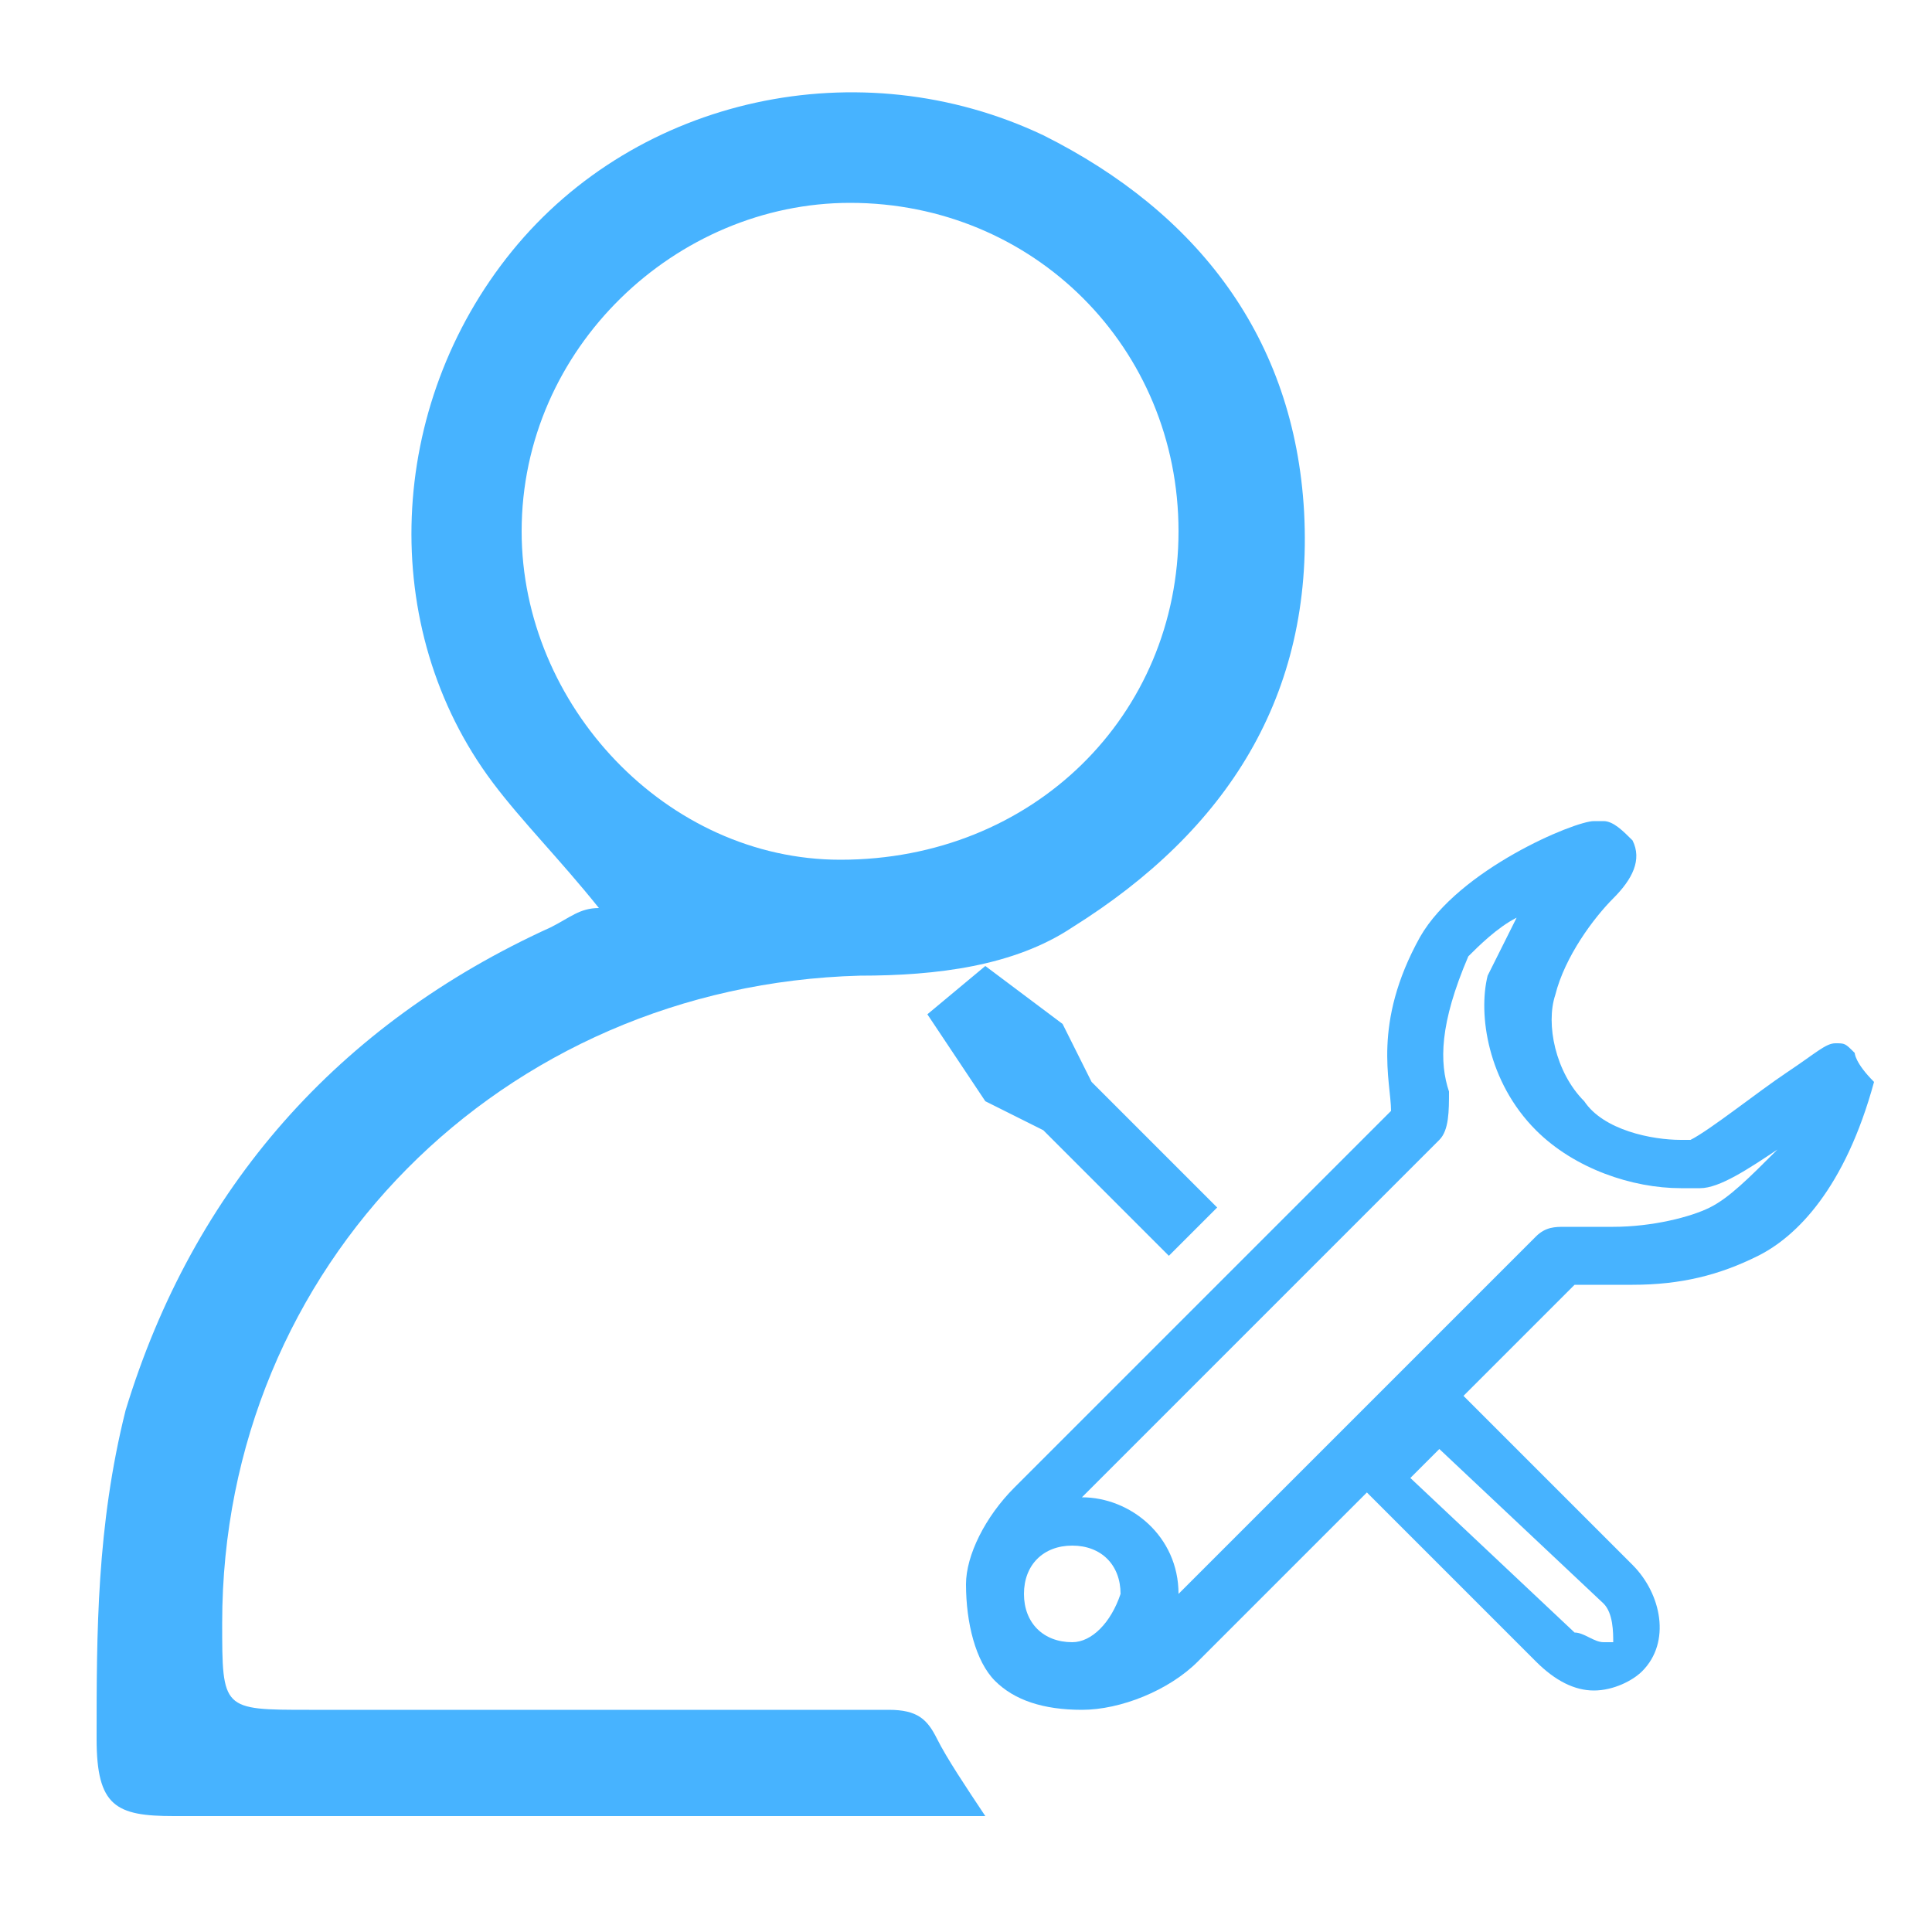
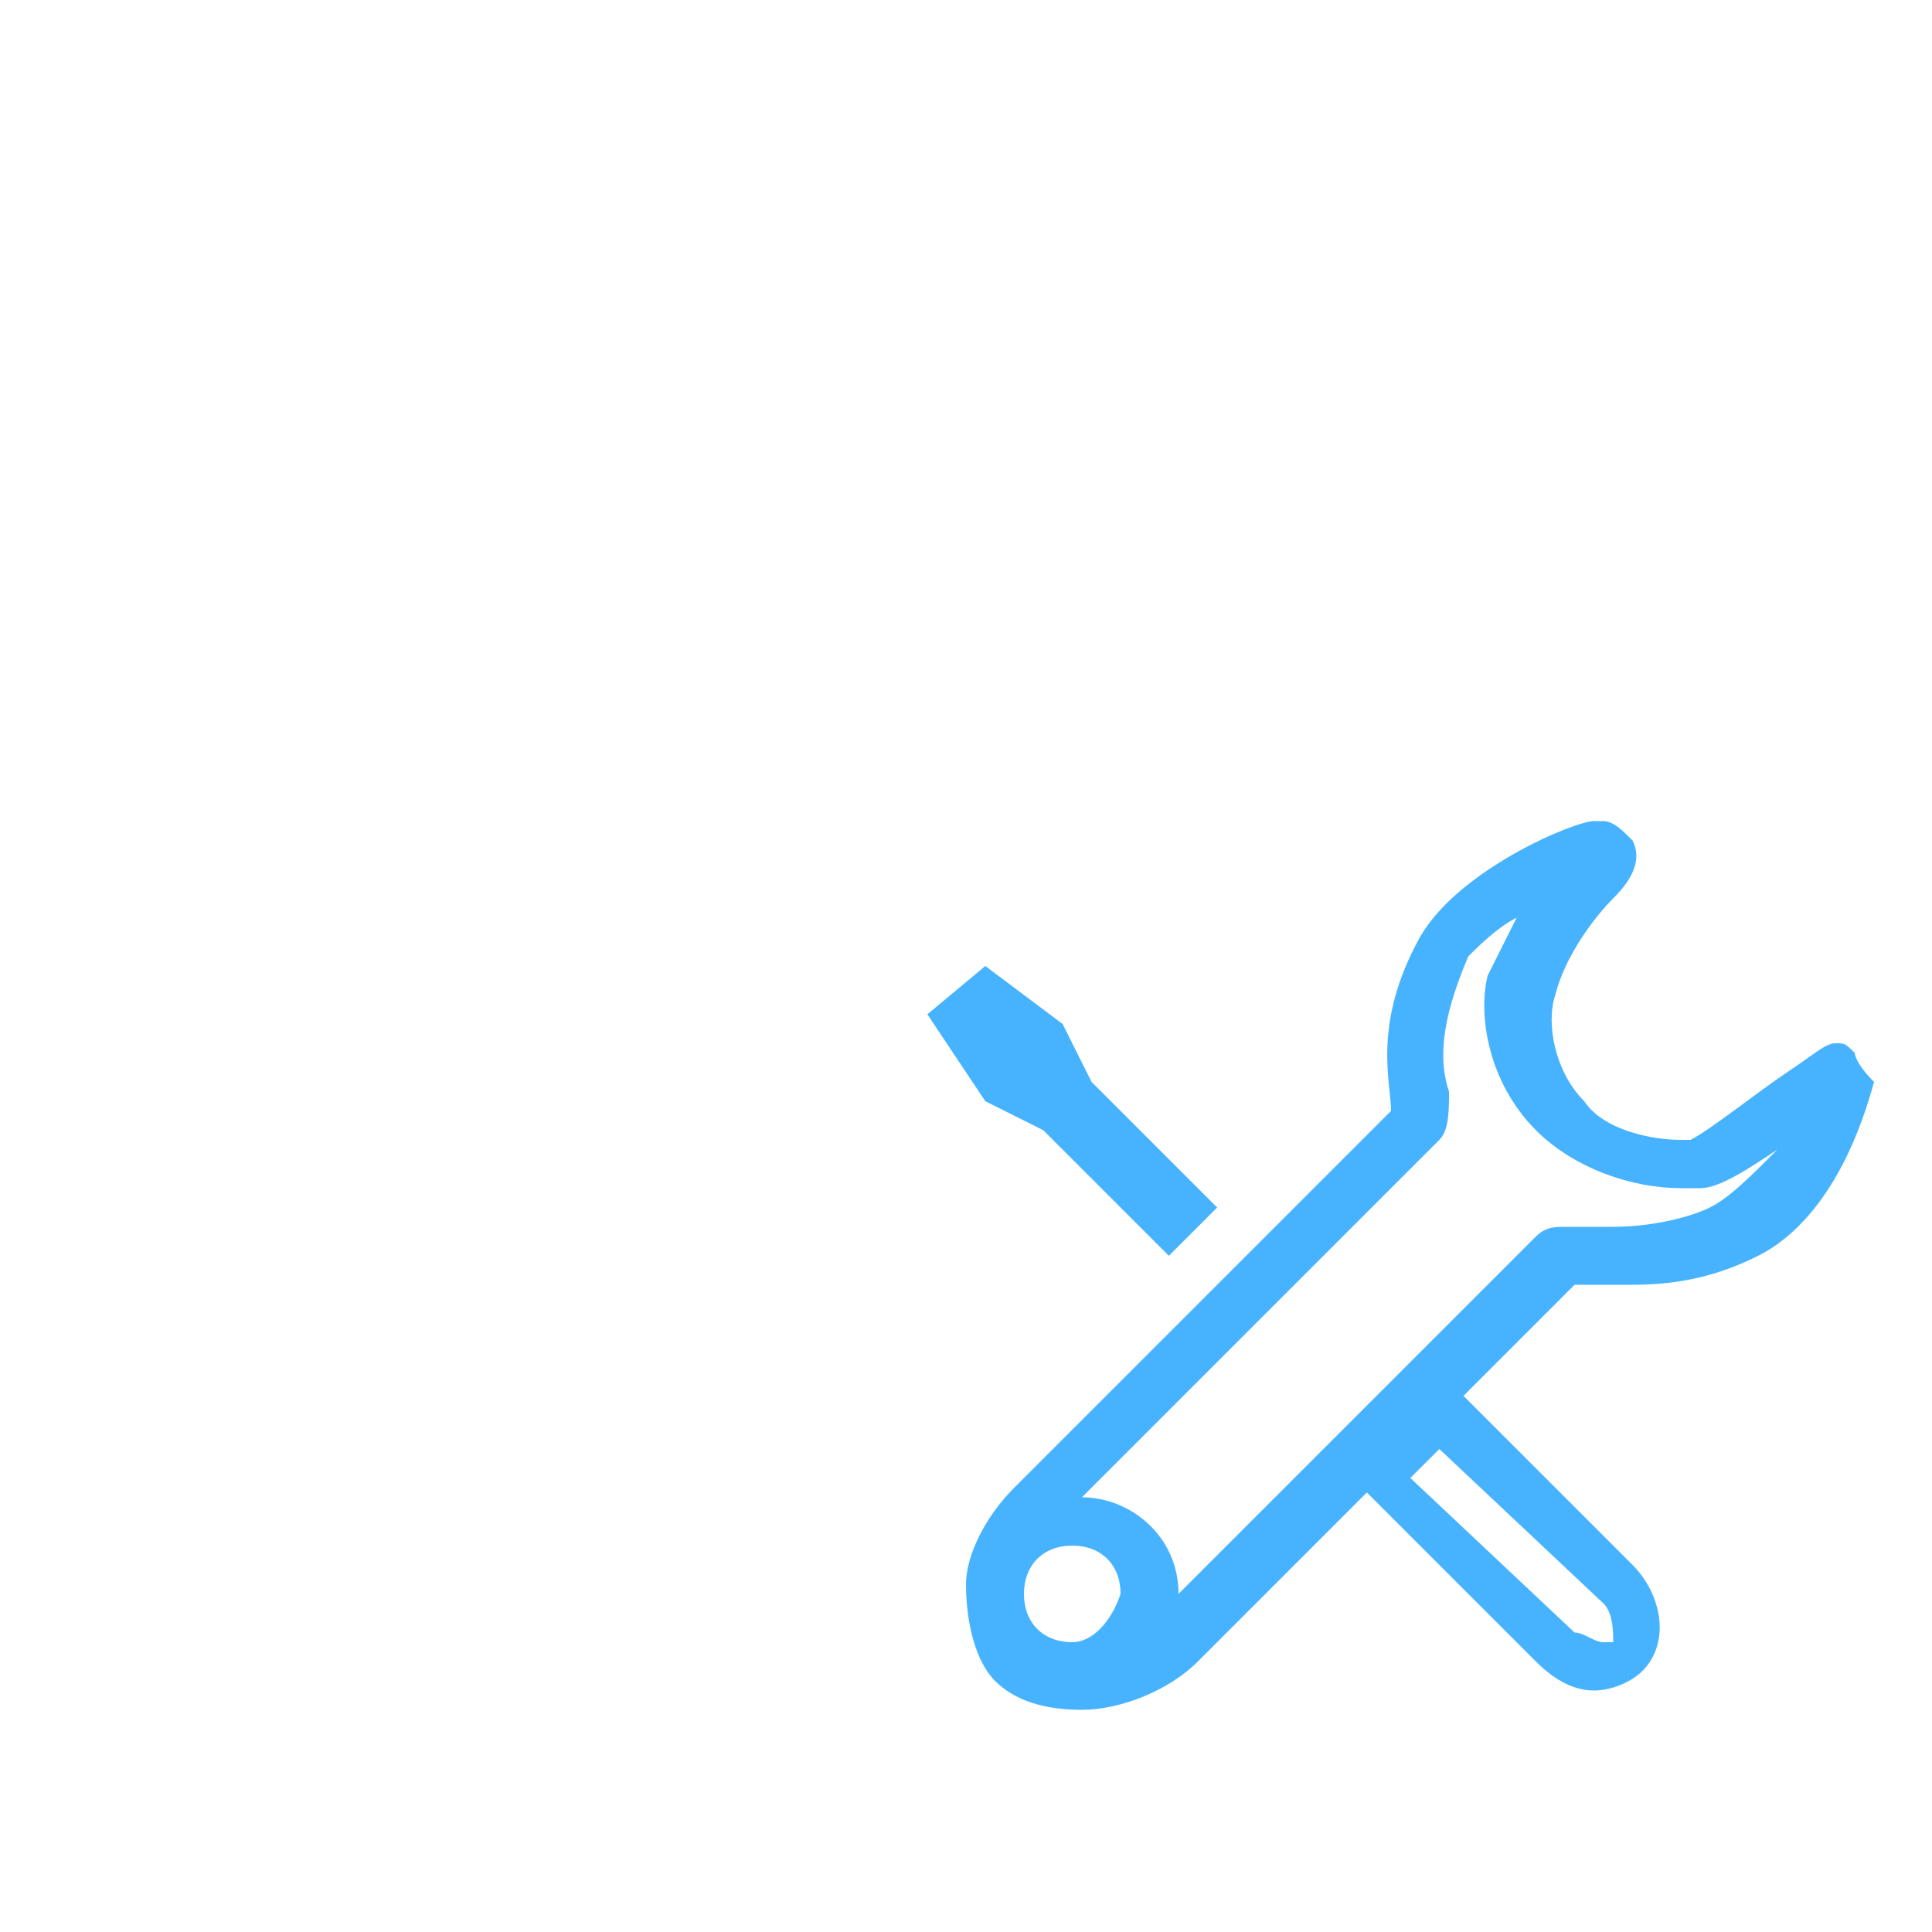
<svg xmlns="http://www.w3.org/2000/svg" t="1730875786042" class="icon" viewBox="0 0 1024 1024" version="1.1" p-id="49223" width="40" height="40">
-   <path d="M471.04 906.24h-307.2c-46.08 0-46.08 0-46.08-46.08 0-189.44 148.48-337.92 337.92-343.04 40.96 0 81.92-5.12 112.64-25.6 81.92-51.2 128-122.88 122.88-220.16-5.12-92.16-56.32-158.72-138.24-199.68C455.68 25.6 337.92 51.2 271.36 133.12 204.8 215.04 199.68 332.8 261.12 414.72c15.36 20.48 35.84 40.96 56.32 66.56-10.24 0-15.36 5.12-25.6 10.24-112.64 51.2-189.44 138.24-225.28 256C51.2 808.96 51.2 865.28 51.2 921.6c0 35.84 10.24 40.96 40.96 40.96h430.08c-10.24-15.36-20.48-30.72-25.6-40.96-5.12-10.24-10.24-15.36-25.6-15.36zM276.48 281.6c0-97.28 81.92-174.08 174.08-174.08 97.28 0 174.08 76.8 174.08 174.08s-76.8 174.08-179.2 174.08c-92.16 0-168.96-81.92-168.96-174.08z" p-id="49224" fill="#47B3FF" />
  <path d="M983.04 558.08c-5.12-5.12-5.12-5.12-10.24-5.12s-10.24 5.12-25.6 15.36c-15.36 10.24-40.96 30.72-51.2 35.84h-5.12c-15.36 0-40.96-5.12-51.2-20.48-15.36-15.36-20.48-40.96-15.36-56.32 5.12-20.48 20.48-40.96 30.72-51.2 10.24-10.24 15.36-20.48 10.24-30.72-5.12-5.12-10.24-10.24-15.36-10.24h-5.12c-10.24 0-71.68 25.6-92.16 61.44-25.6 46.08-15.36 76.8-15.36 92.16l-199.68 199.68c-15.36 15.36-25.6 35.84-25.6 51.2 0 20.48 5.12 40.96 15.36 51.2 10.24 10.24 25.6 15.36 46.08 15.36s46.08-10.24 61.44-25.6l199.68-199.68H865.28c25.6 0 46.08-5.12 66.56-15.36 20.48-10.24 46.08-35.84 61.44-92.16-10.24-10.24-10.24-15.36-10.24-15.36zM568.32 870.4c-15.36 0-25.6-10.24-25.6-25.6s10.24-25.6 25.6-25.6 25.6 10.24 25.6 25.6c-5.12 15.36-15.36 25.6-25.6 25.6z m337.92-230.4c-10.24 5.12-30.72 10.24-51.2 10.24h-25.6c-5.12 0-10.24 0-15.36 5.12l-189.44 189.44c0-30.72-25.6-51.2-51.2-51.2l189.44-189.44c5.12-5.12 5.12-15.36 5.12-25.6-5.12-15.36-5.12-35.84 10.24-71.68 5.12-5.12 15.36-15.36 25.6-20.48l-15.36 30.72c-5.12 20.48 0 56.32 25.6 81.92 20.48 20.48 51.2 30.72 76.8 30.72h10.24c10.24 0 25.6-10.24 40.96-20.48-15.36 15.36-25.6 25.6-35.84 30.72z" p-id="49225" fill="#47B3FF" />
  <path d="M773.12 737.28c-5.12-5.12-10.24-5.12-15.36 0l-35.84 35.84c-5.12 5.12-5.12 10.24 0 15.36l92.16 92.16c10.24 10.24 20.48 15.36 30.72 15.36 10.24 0 20.48-5.12 25.6-10.24 15.36-15.36 10.24-40.96-5.12-56.32l-92.16-92.16z m81.92 133.12h-5.12c-5.12 0-10.24-5.12-15.36-5.12l-87.04-81.92 15.36-15.36 87.04 81.92c5.12 5.12 5.12 15.36 5.12 20.48z m-302.08-271.36l66.56 66.56 25.6-25.6-66.56-66.56-15.36-30.72-40.96-30.72-30.72 25.6 30.72 46.08 30.72 15.36z" p-id="49226" fill="#47B3FF" />
</svg>